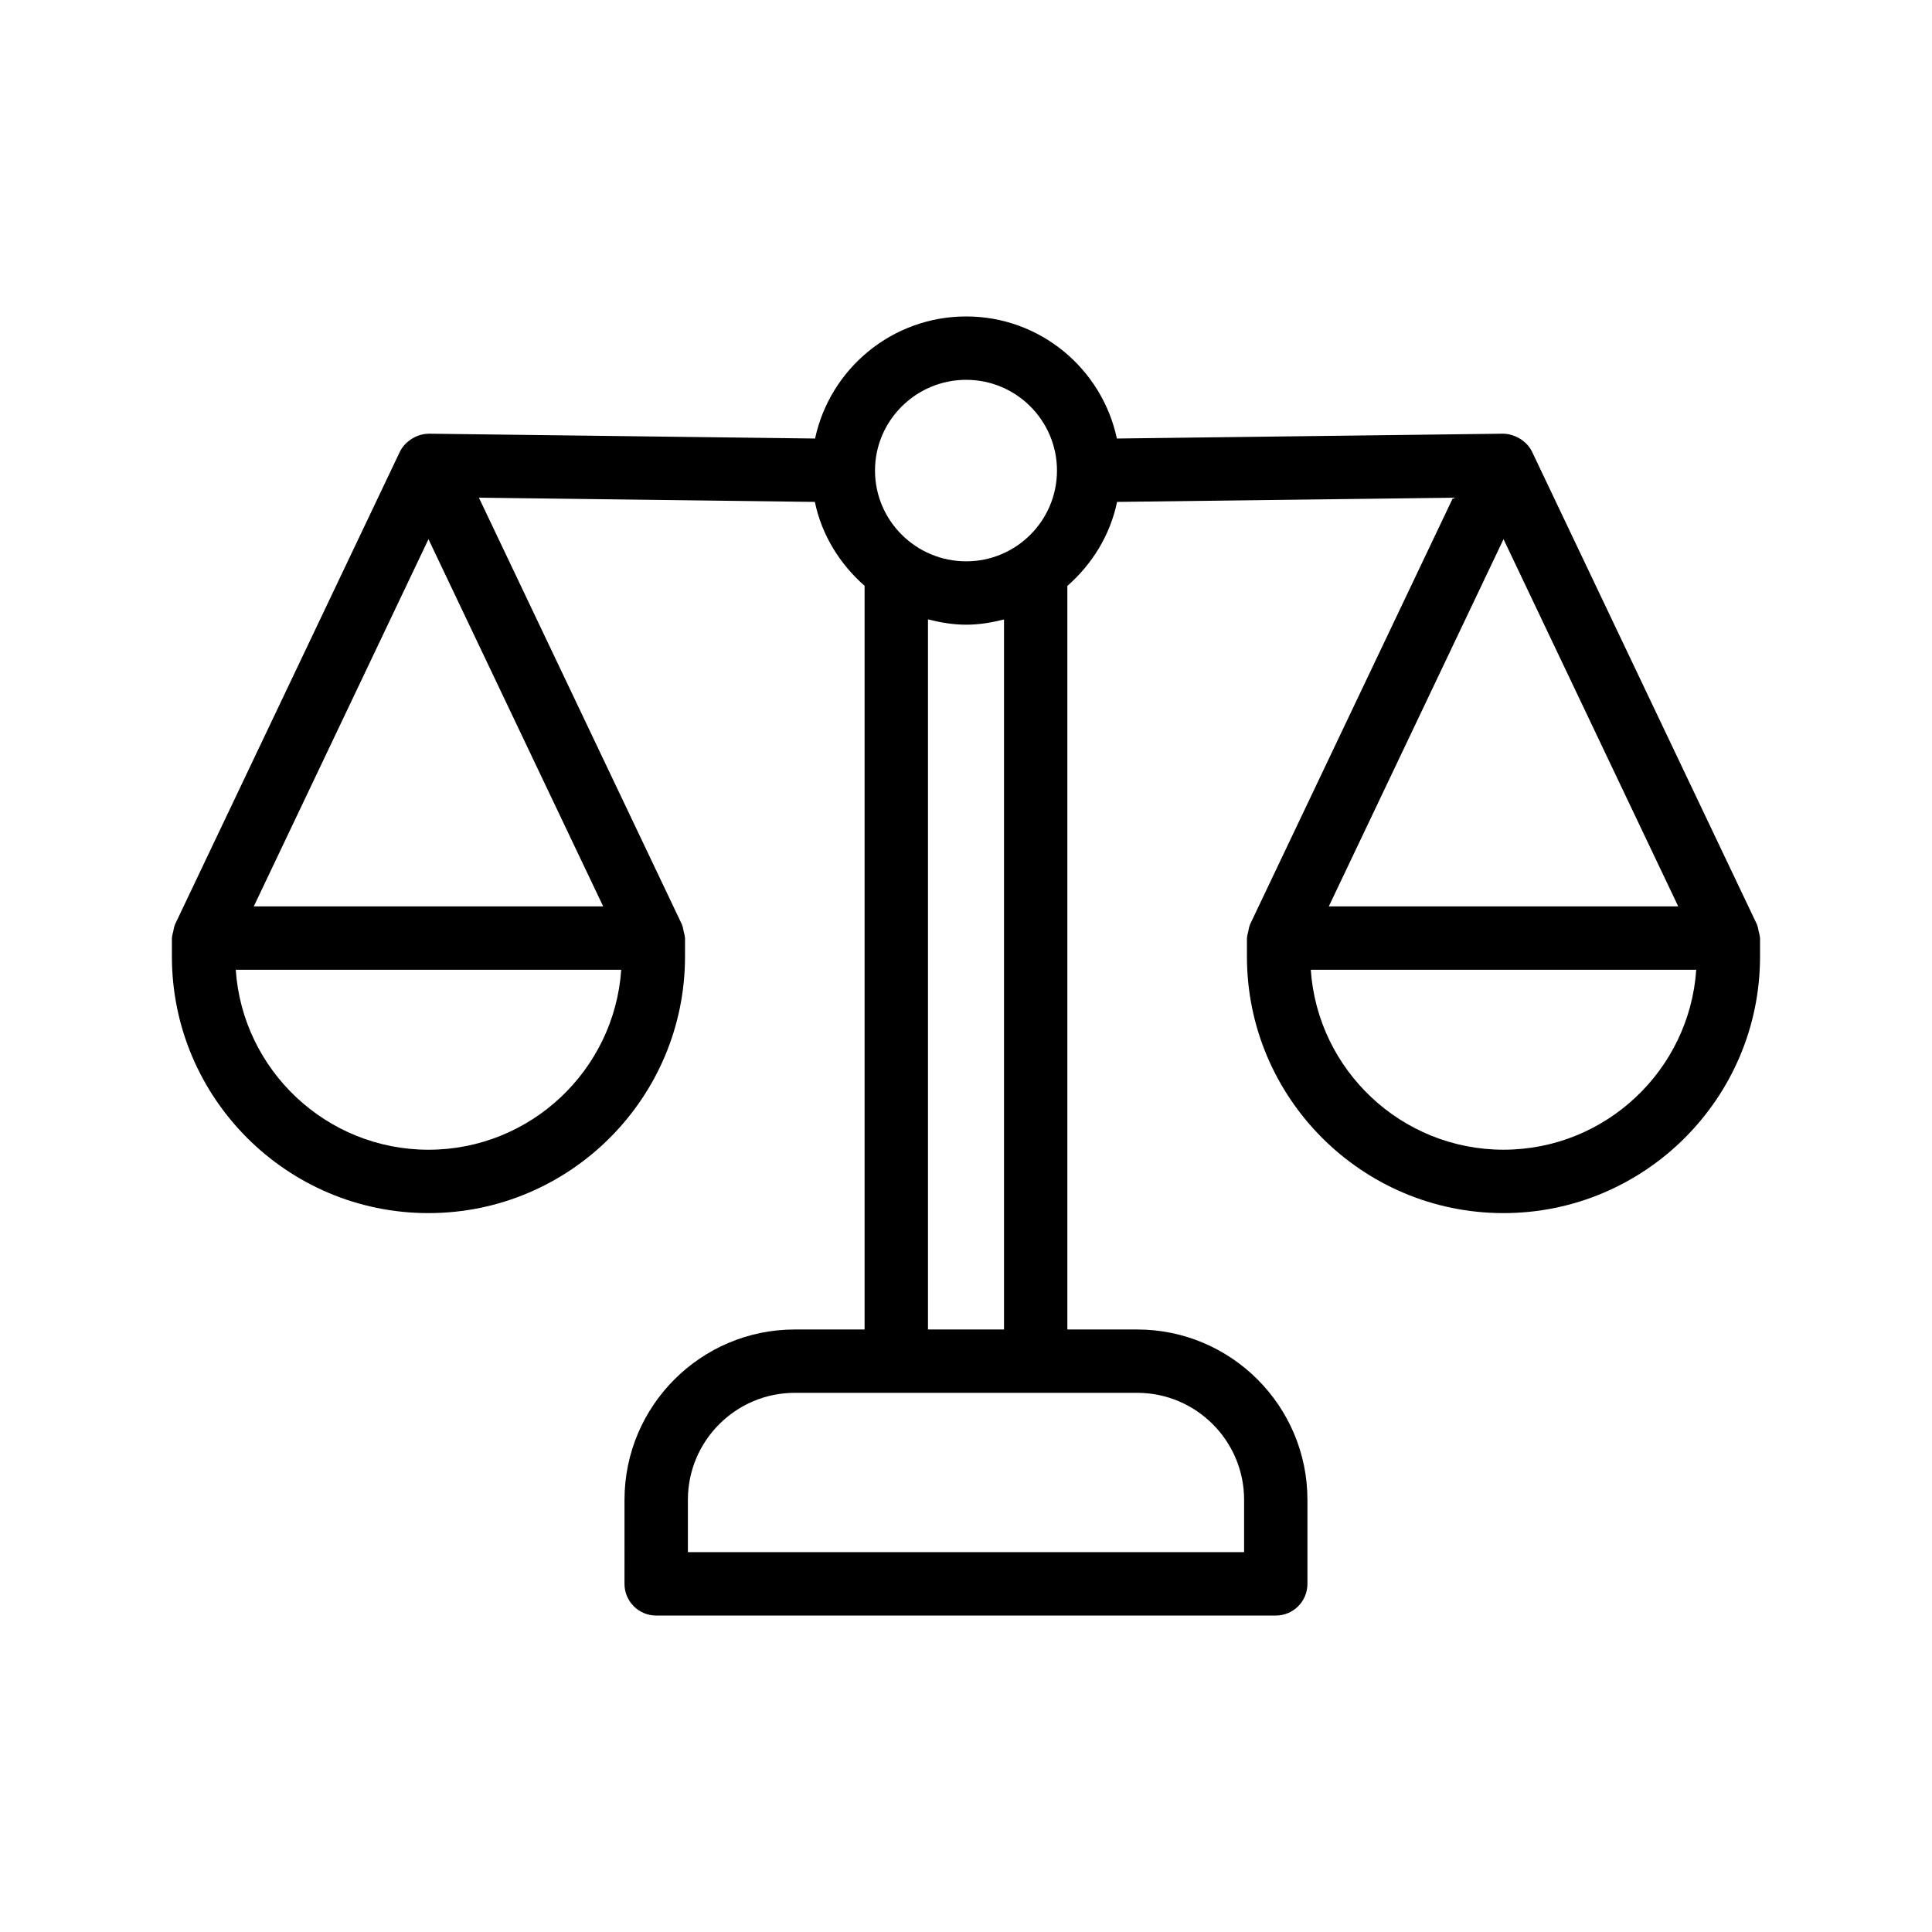
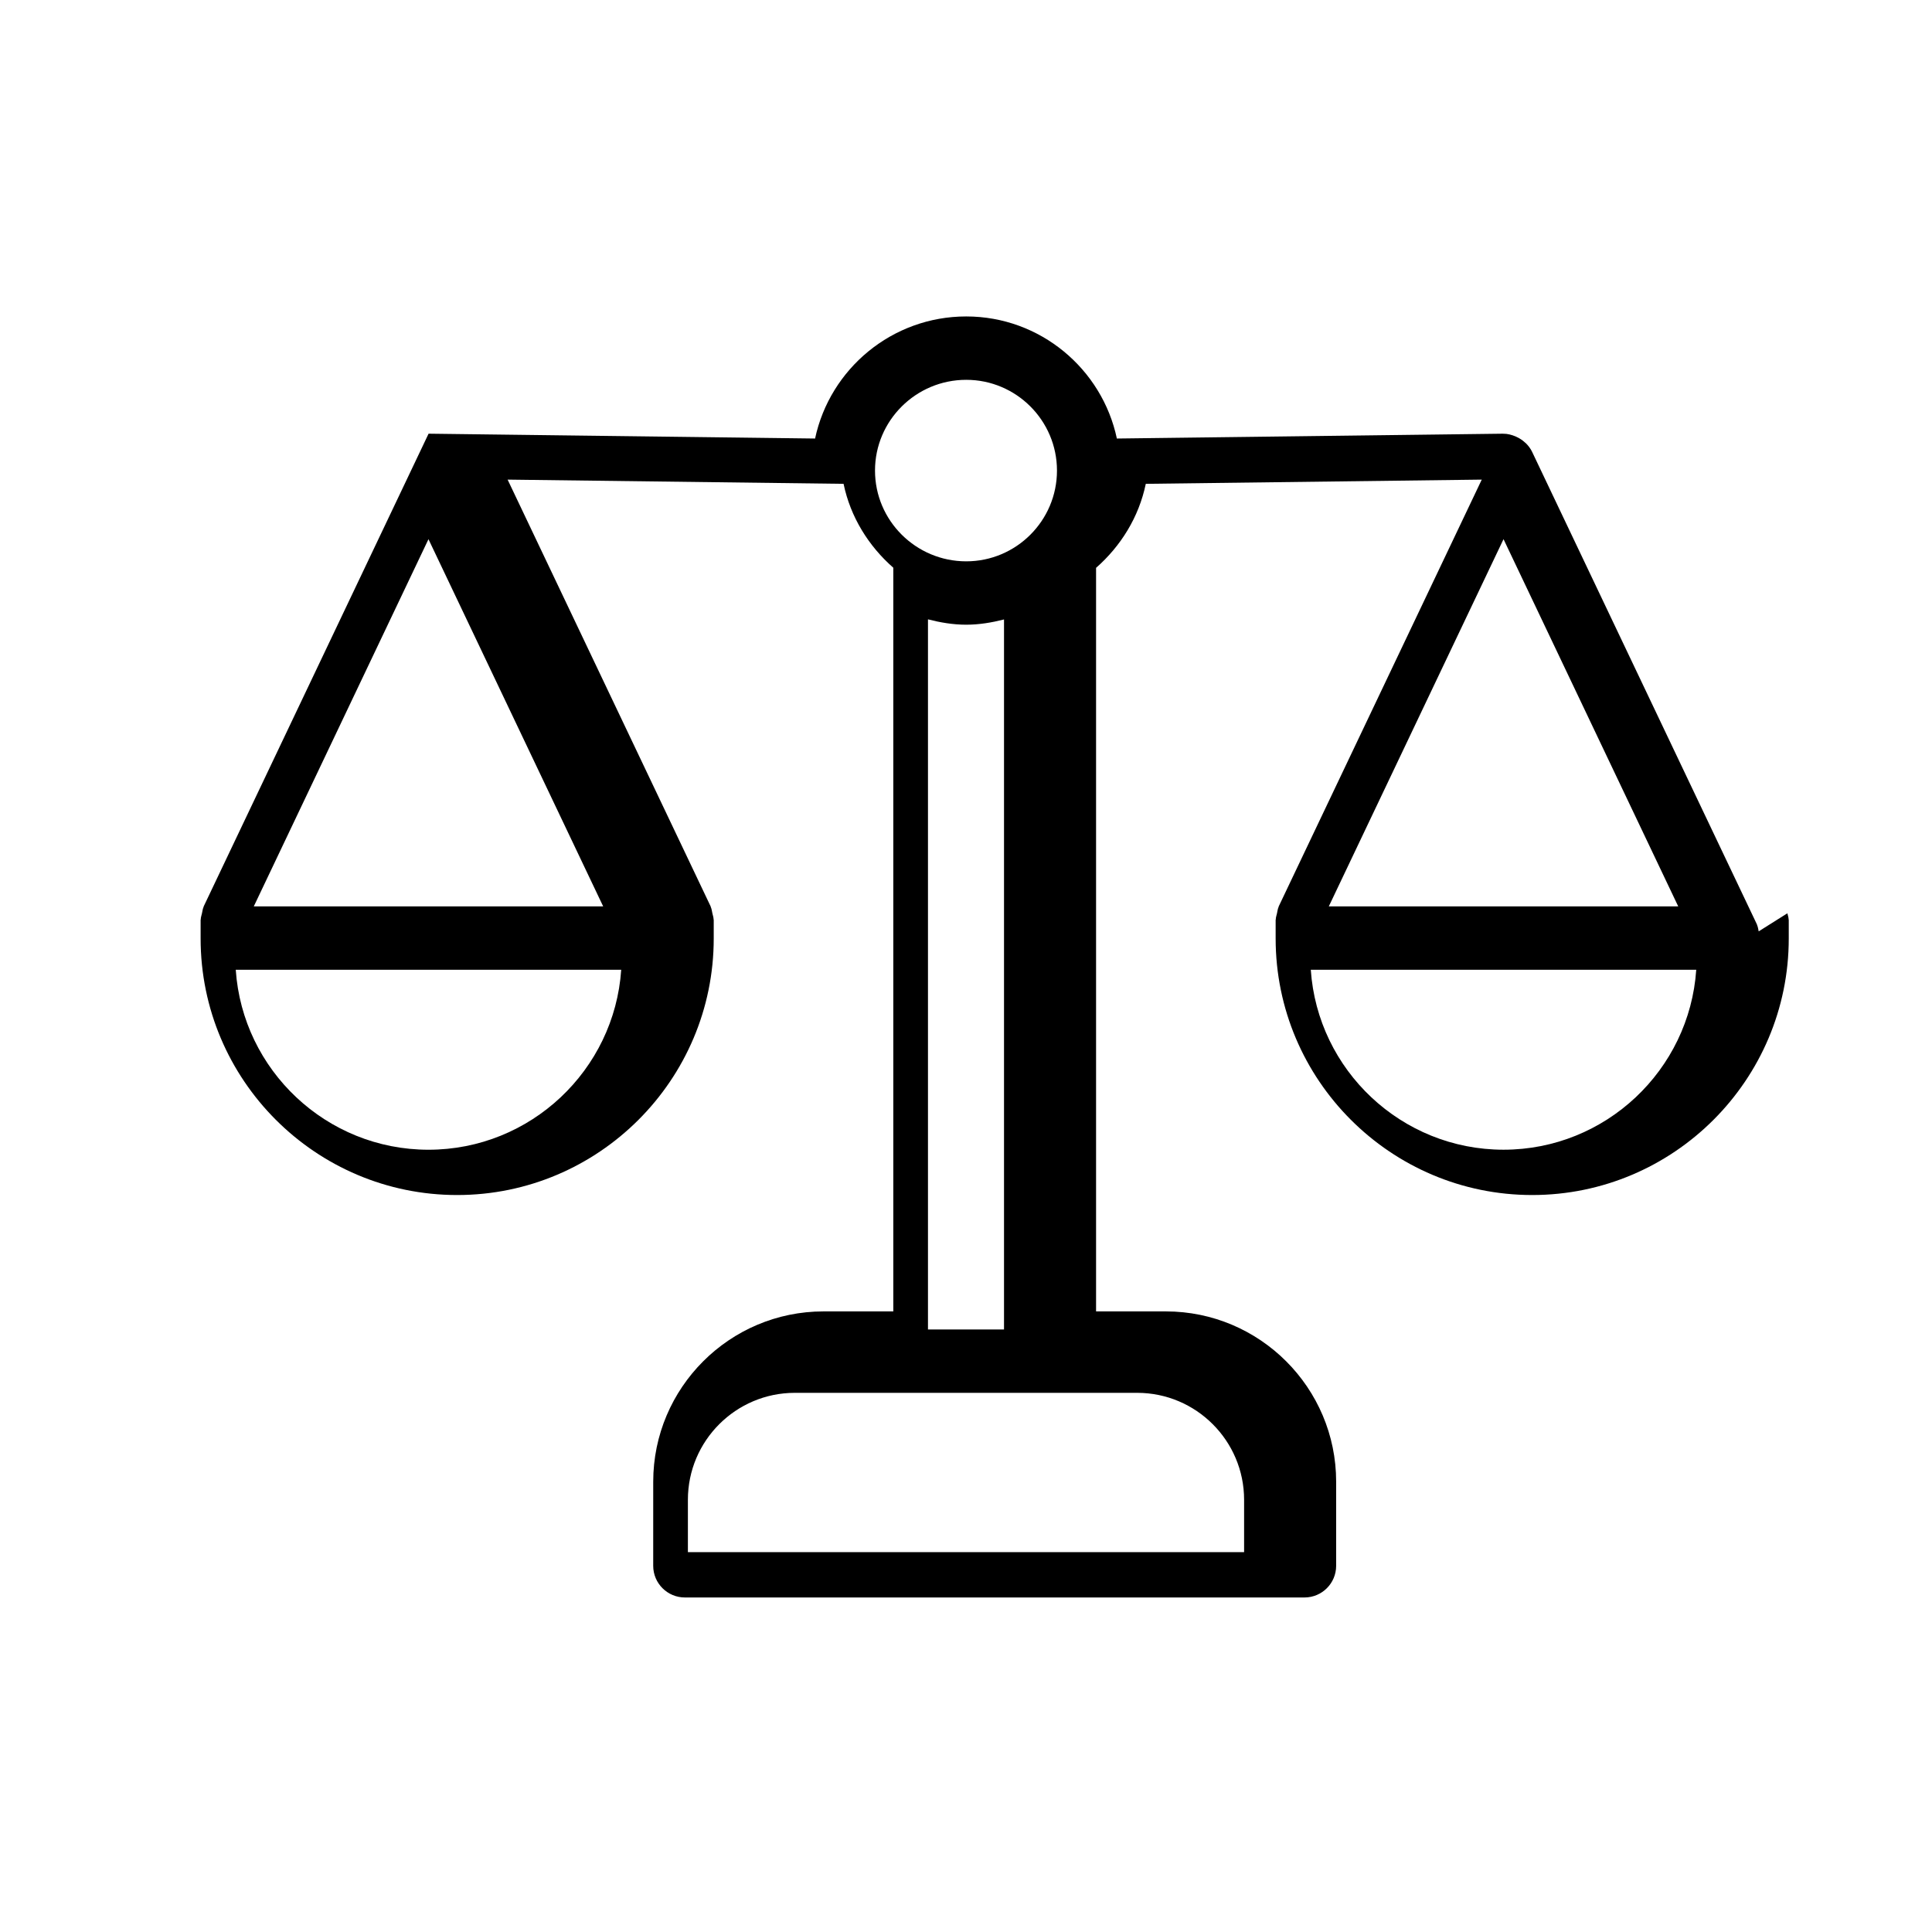
<svg xmlns="http://www.w3.org/2000/svg" fill="#000000" width="800px" height="800px" version="1.1" viewBox="144 144 512 512">
-   <path d="m610.07 390.82c-0.125-0.562-0.18-1.141-0.414-1.656-0.023-0.055-0.016-0.113-0.043-0.168l-59.59-125.26c-0.402-0.844-0.961-1.57-1.594-2.219-0.094-0.098-0.207-0.168-0.309-0.262-0.688-0.641-1.465-1.145-2.324-1.523-0.078-0.035-0.148-0.07-0.227-0.102-0.988-0.402-2.027-0.688-3.129-0.688-0.023 0-0.043 0.008-0.066 0.008-0.031 0-0.055-0.016-0.082-0.016l-102.31 1.281c-3.918-18.457-20.32-32.352-39.926-32.352-19.668 0-36.113 13.895-40.051 32.352l-102.32-1.281h-0.109c-0.023 0-0.039 0.012-0.062 0.012-1 0.004-1.949 0.234-2.856 0.57-0.242 0.09-0.461 0.199-0.691 0.312-0.73 0.348-1.391 0.789-1.992 1.328-0.125 0.113-0.262 0.199-0.375 0.32-0.648 0.656-1.223 1.391-1.633 2.25l-59.594 125.27c-0.027 0.055-0.02 0.113-0.043 0.168-0.23 0.512-0.289 1.094-0.414 1.656-0.117 0.539-0.312 1.062-0.324 1.605 0 0.062-0.035 0.117-0.035 0.18v4.894c0 37.492 30.5 67.988 67.988 67.988 37.492 0 67.992-30.496 67.992-67.988v-4.894c0-0.062-0.035-0.117-0.035-0.18-0.012-0.539-0.203-1.066-0.324-1.605-0.125-0.562-0.18-1.141-0.414-1.656-0.023-0.055-0.016-0.113-0.043-0.168l-53.805-113.1 89.031 1.117c1.836 8.824 6.633 16.488 13.18 22.234v197.08h-18.496c-24.883 0-45.129 20.246-45.129 45.133l-0.004 22.281c0 4.641 3.758 8.398 8.398 8.398h164.19c4.637 0 8.398-3.754 8.398-8.398v-22.281c0-24.887-20.246-45.133-45.129-45.133h-18.496v-197.05c6.543-5.746 11.344-13.426 13.176-22.266l89.035-1.117-53.805 113.1c-0.027 0.055-0.02 0.113-0.043 0.168-0.23 0.512-0.289 1.094-0.414 1.656-0.117 0.539-0.312 1.062-0.324 1.605 0 0.062-0.035 0.117-0.035 0.18v4.894c0 37.492 30.5 67.988 67.992 67.988 37.488 0 67.988-30.496 67.988-67.988v-4.894c0-0.062-0.035-0.117-0.035-0.18-0.016-0.539-0.211-1.062-0.328-1.602zm-352.52 57.871c-27.051 0-49.27-21.09-51.074-47.691h102.15c-1.805 26.602-24.027 47.691-51.078 47.691zm46.301-64.484h-92.598l46.297-97.316zm96.207-139.55c13.262 0 24.051 10.793 24.051 24.051 0 13.258-10.789 24.051-24.051 24.051-13.328 0-24.172-10.793-24.172-24.051-0.004-13.258 10.844-24.051 24.172-24.051zm10.016 63.508v188.16h-20.152v-188.19c3.262 0.836 6.617 1.418 10.137 1.418 3.473-0.004 6.793-0.57 10.016-1.391zm35.289 204.95c15.625 0 28.336 12.711 28.336 28.34v13.883h-147.4v-13.883c0-15.629 12.711-28.34 28.336-28.34zm97.086-226.23 46.297 97.316h-92.598zm0 161.8c-27.051 0-49.273-21.09-51.078-47.691h102.15c-1.805 26.602-24.023 47.691-51.074 47.691z" />
+   <path d="m610.07 390.82c-0.125-0.562-0.18-1.141-0.414-1.656-0.023-0.055-0.016-0.113-0.043-0.168l-59.59-125.26c-0.402-0.844-0.961-1.57-1.594-2.219-0.094-0.098-0.207-0.168-0.309-0.262-0.688-0.641-1.465-1.145-2.324-1.523-0.078-0.035-0.148-0.07-0.227-0.102-0.988-0.402-2.027-0.688-3.129-0.688-0.023 0-0.043 0.008-0.066 0.008-0.031 0-0.055-0.016-0.082-0.016l-102.31 1.281c-3.918-18.457-20.32-32.352-39.926-32.352-19.668 0-36.113 13.895-40.051 32.352l-102.32-1.281h-0.109l-59.594 125.27c-0.027 0.055-0.02 0.113-0.043 0.168-0.23 0.512-0.289 1.094-0.414 1.656-0.117 0.539-0.312 1.062-0.324 1.605 0 0.062-0.035 0.117-0.035 0.18v4.894c0 37.492 30.5 67.988 67.988 67.988 37.492 0 67.992-30.496 67.992-67.988v-4.894c0-0.062-0.035-0.117-0.035-0.18-0.012-0.539-0.203-1.066-0.324-1.605-0.125-0.562-0.18-1.141-0.414-1.656-0.023-0.055-0.016-0.113-0.043-0.168l-53.805-113.1 89.031 1.117c1.836 8.824 6.633 16.488 13.18 22.234v197.08h-18.496c-24.883 0-45.129 20.246-45.129 45.133l-0.004 22.281c0 4.641 3.758 8.398 8.398 8.398h164.19c4.637 0 8.398-3.754 8.398-8.398v-22.281c0-24.887-20.246-45.133-45.129-45.133h-18.496v-197.05c6.543-5.746 11.344-13.426 13.176-22.266l89.035-1.117-53.805 113.1c-0.027 0.055-0.02 0.113-0.043 0.168-0.23 0.512-0.289 1.094-0.414 1.656-0.117 0.539-0.312 1.062-0.324 1.605 0 0.062-0.035 0.117-0.035 0.18v4.894c0 37.492 30.5 67.988 67.992 67.988 37.488 0 67.988-30.496 67.988-67.988v-4.894c0-0.062-0.035-0.117-0.035-0.18-0.016-0.539-0.211-1.062-0.328-1.602zm-352.52 57.871c-27.051 0-49.27-21.09-51.074-47.691h102.15c-1.805 26.602-24.027 47.691-51.078 47.691zm46.301-64.484h-92.598l46.297-97.316zm96.207-139.55c13.262 0 24.051 10.793 24.051 24.051 0 13.258-10.789 24.051-24.051 24.051-13.328 0-24.172-10.793-24.172-24.051-0.004-13.258 10.844-24.051 24.172-24.051zm10.016 63.508v188.16h-20.152v-188.19c3.262 0.836 6.617 1.418 10.137 1.418 3.473-0.004 6.793-0.57 10.016-1.391zm35.289 204.95c15.625 0 28.336 12.711 28.336 28.34v13.883h-147.4v-13.883c0-15.629 12.711-28.34 28.336-28.34zm97.086-226.23 46.297 97.316h-92.598zm0 161.8c-27.051 0-49.273-21.09-51.078-47.691h102.15c-1.805 26.602-24.023 47.691-51.074 47.691z" />
</svg>